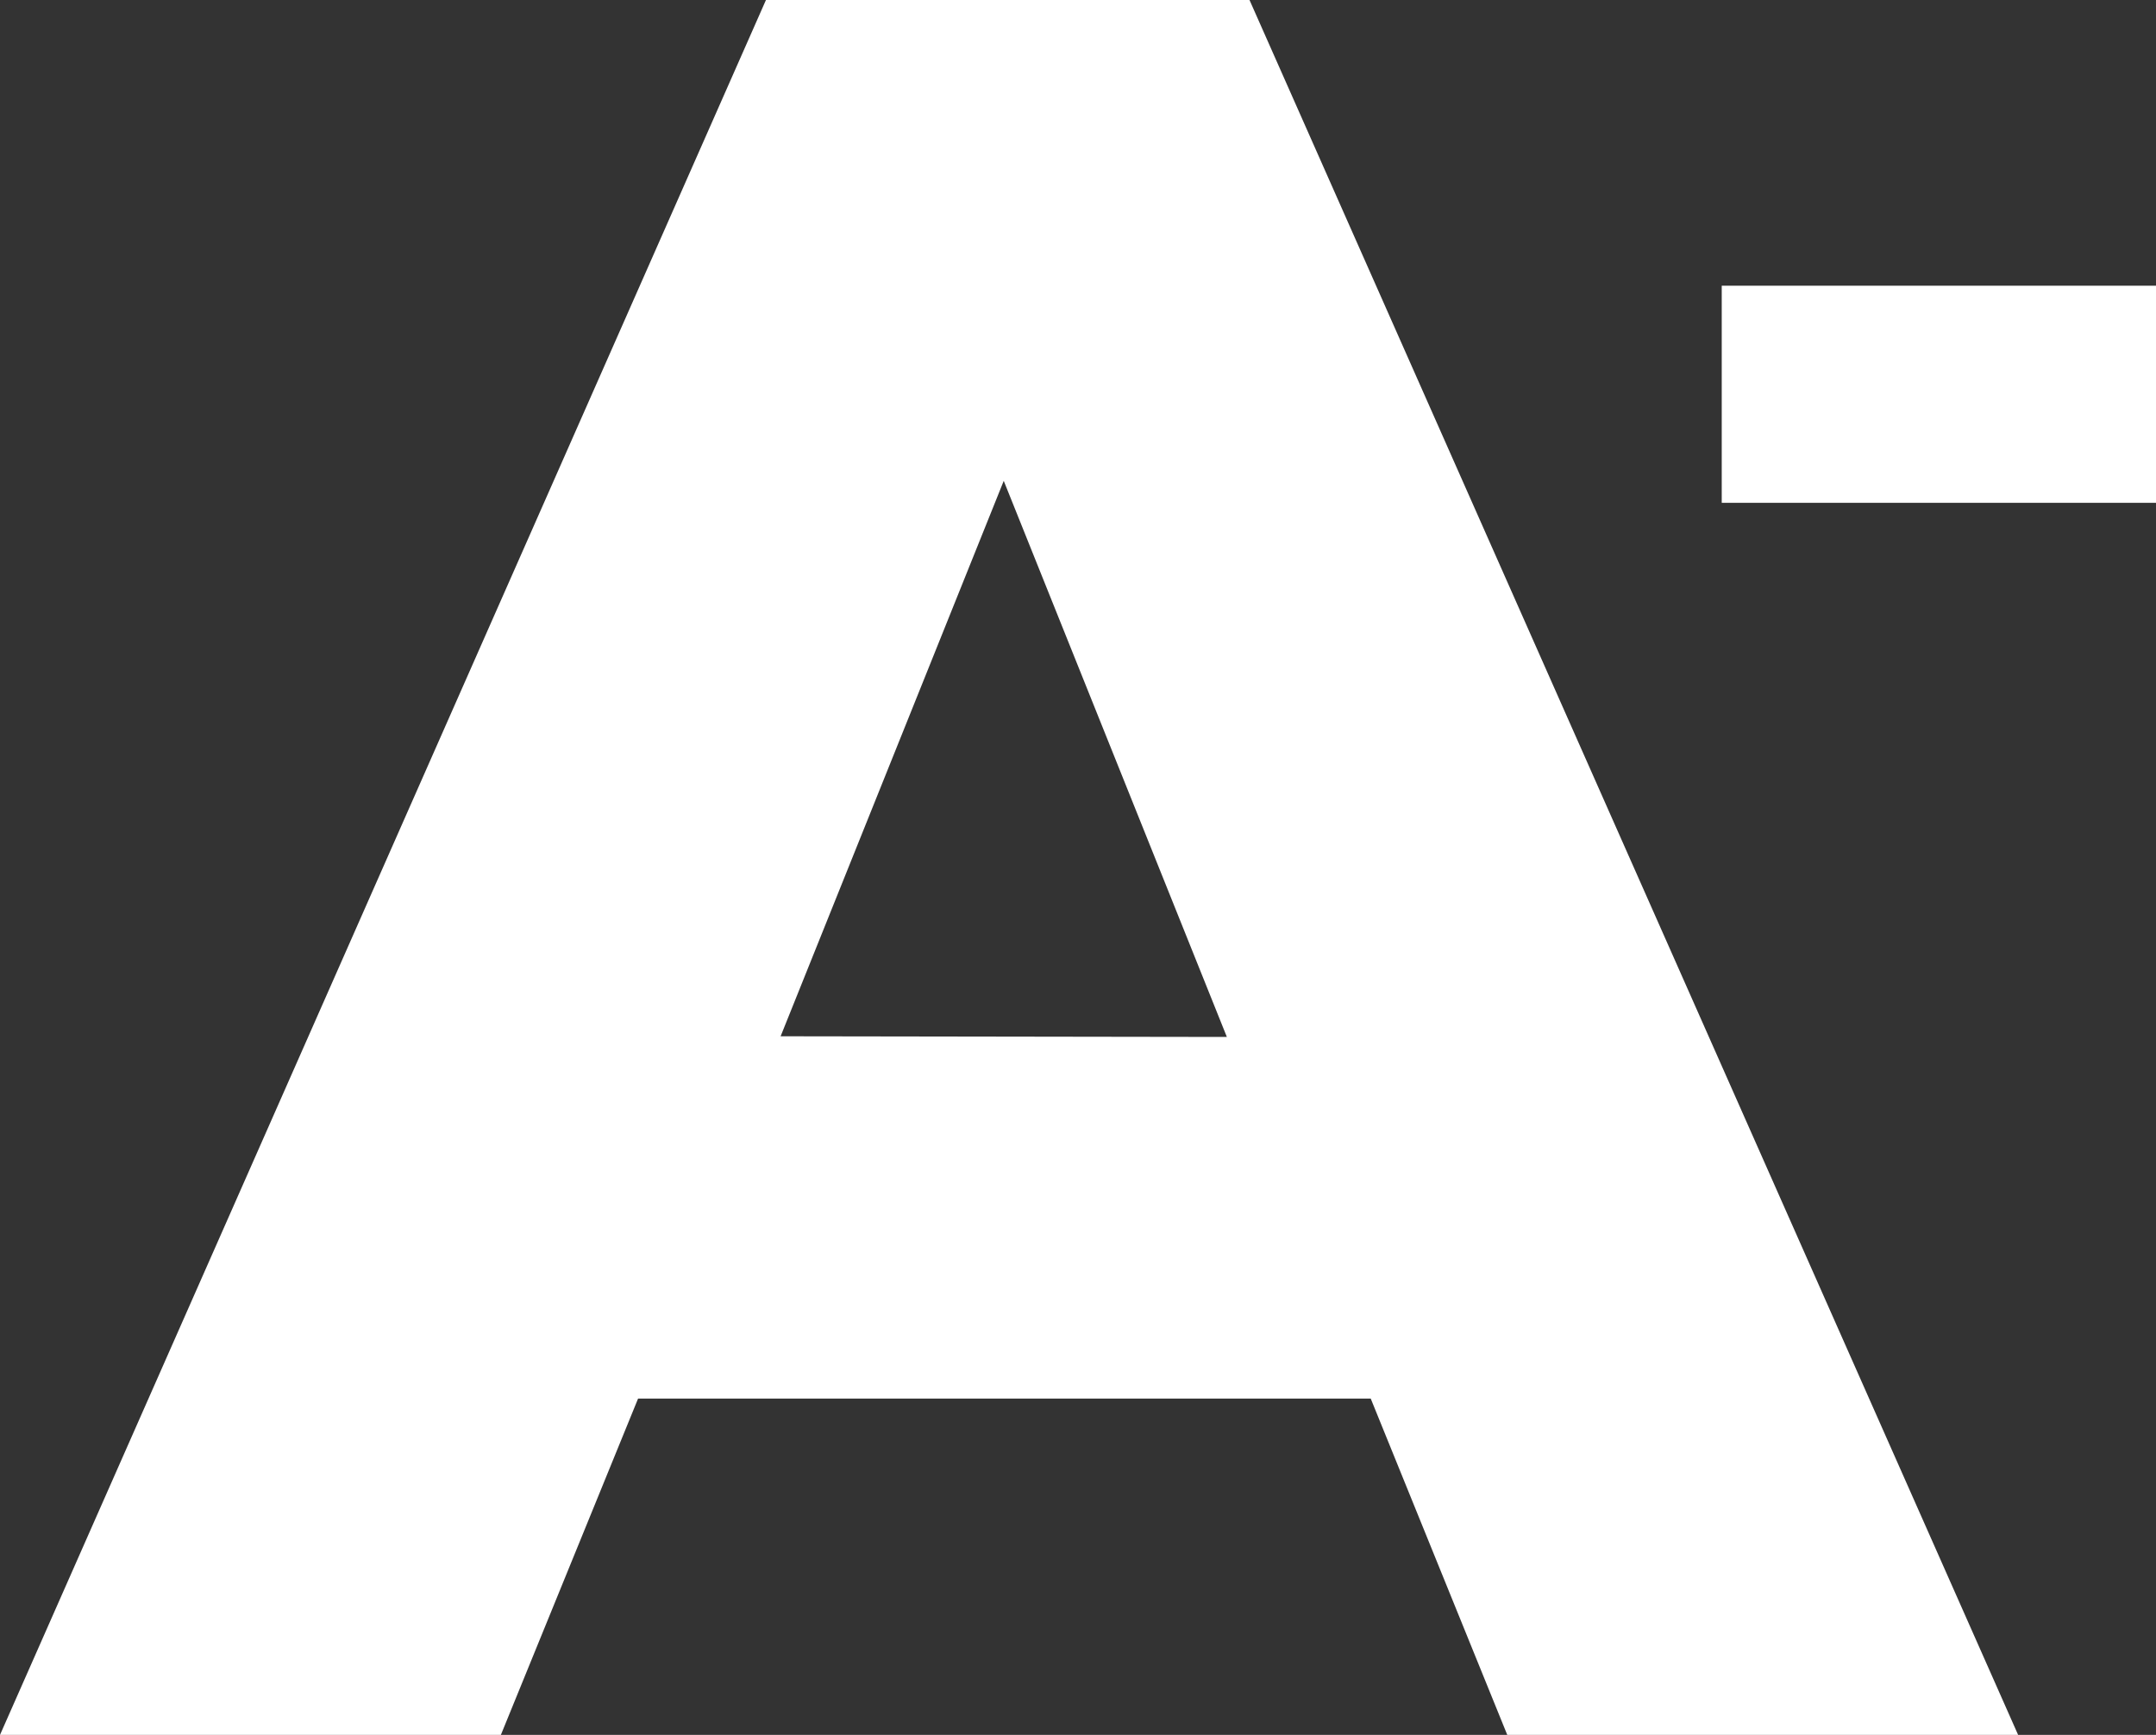
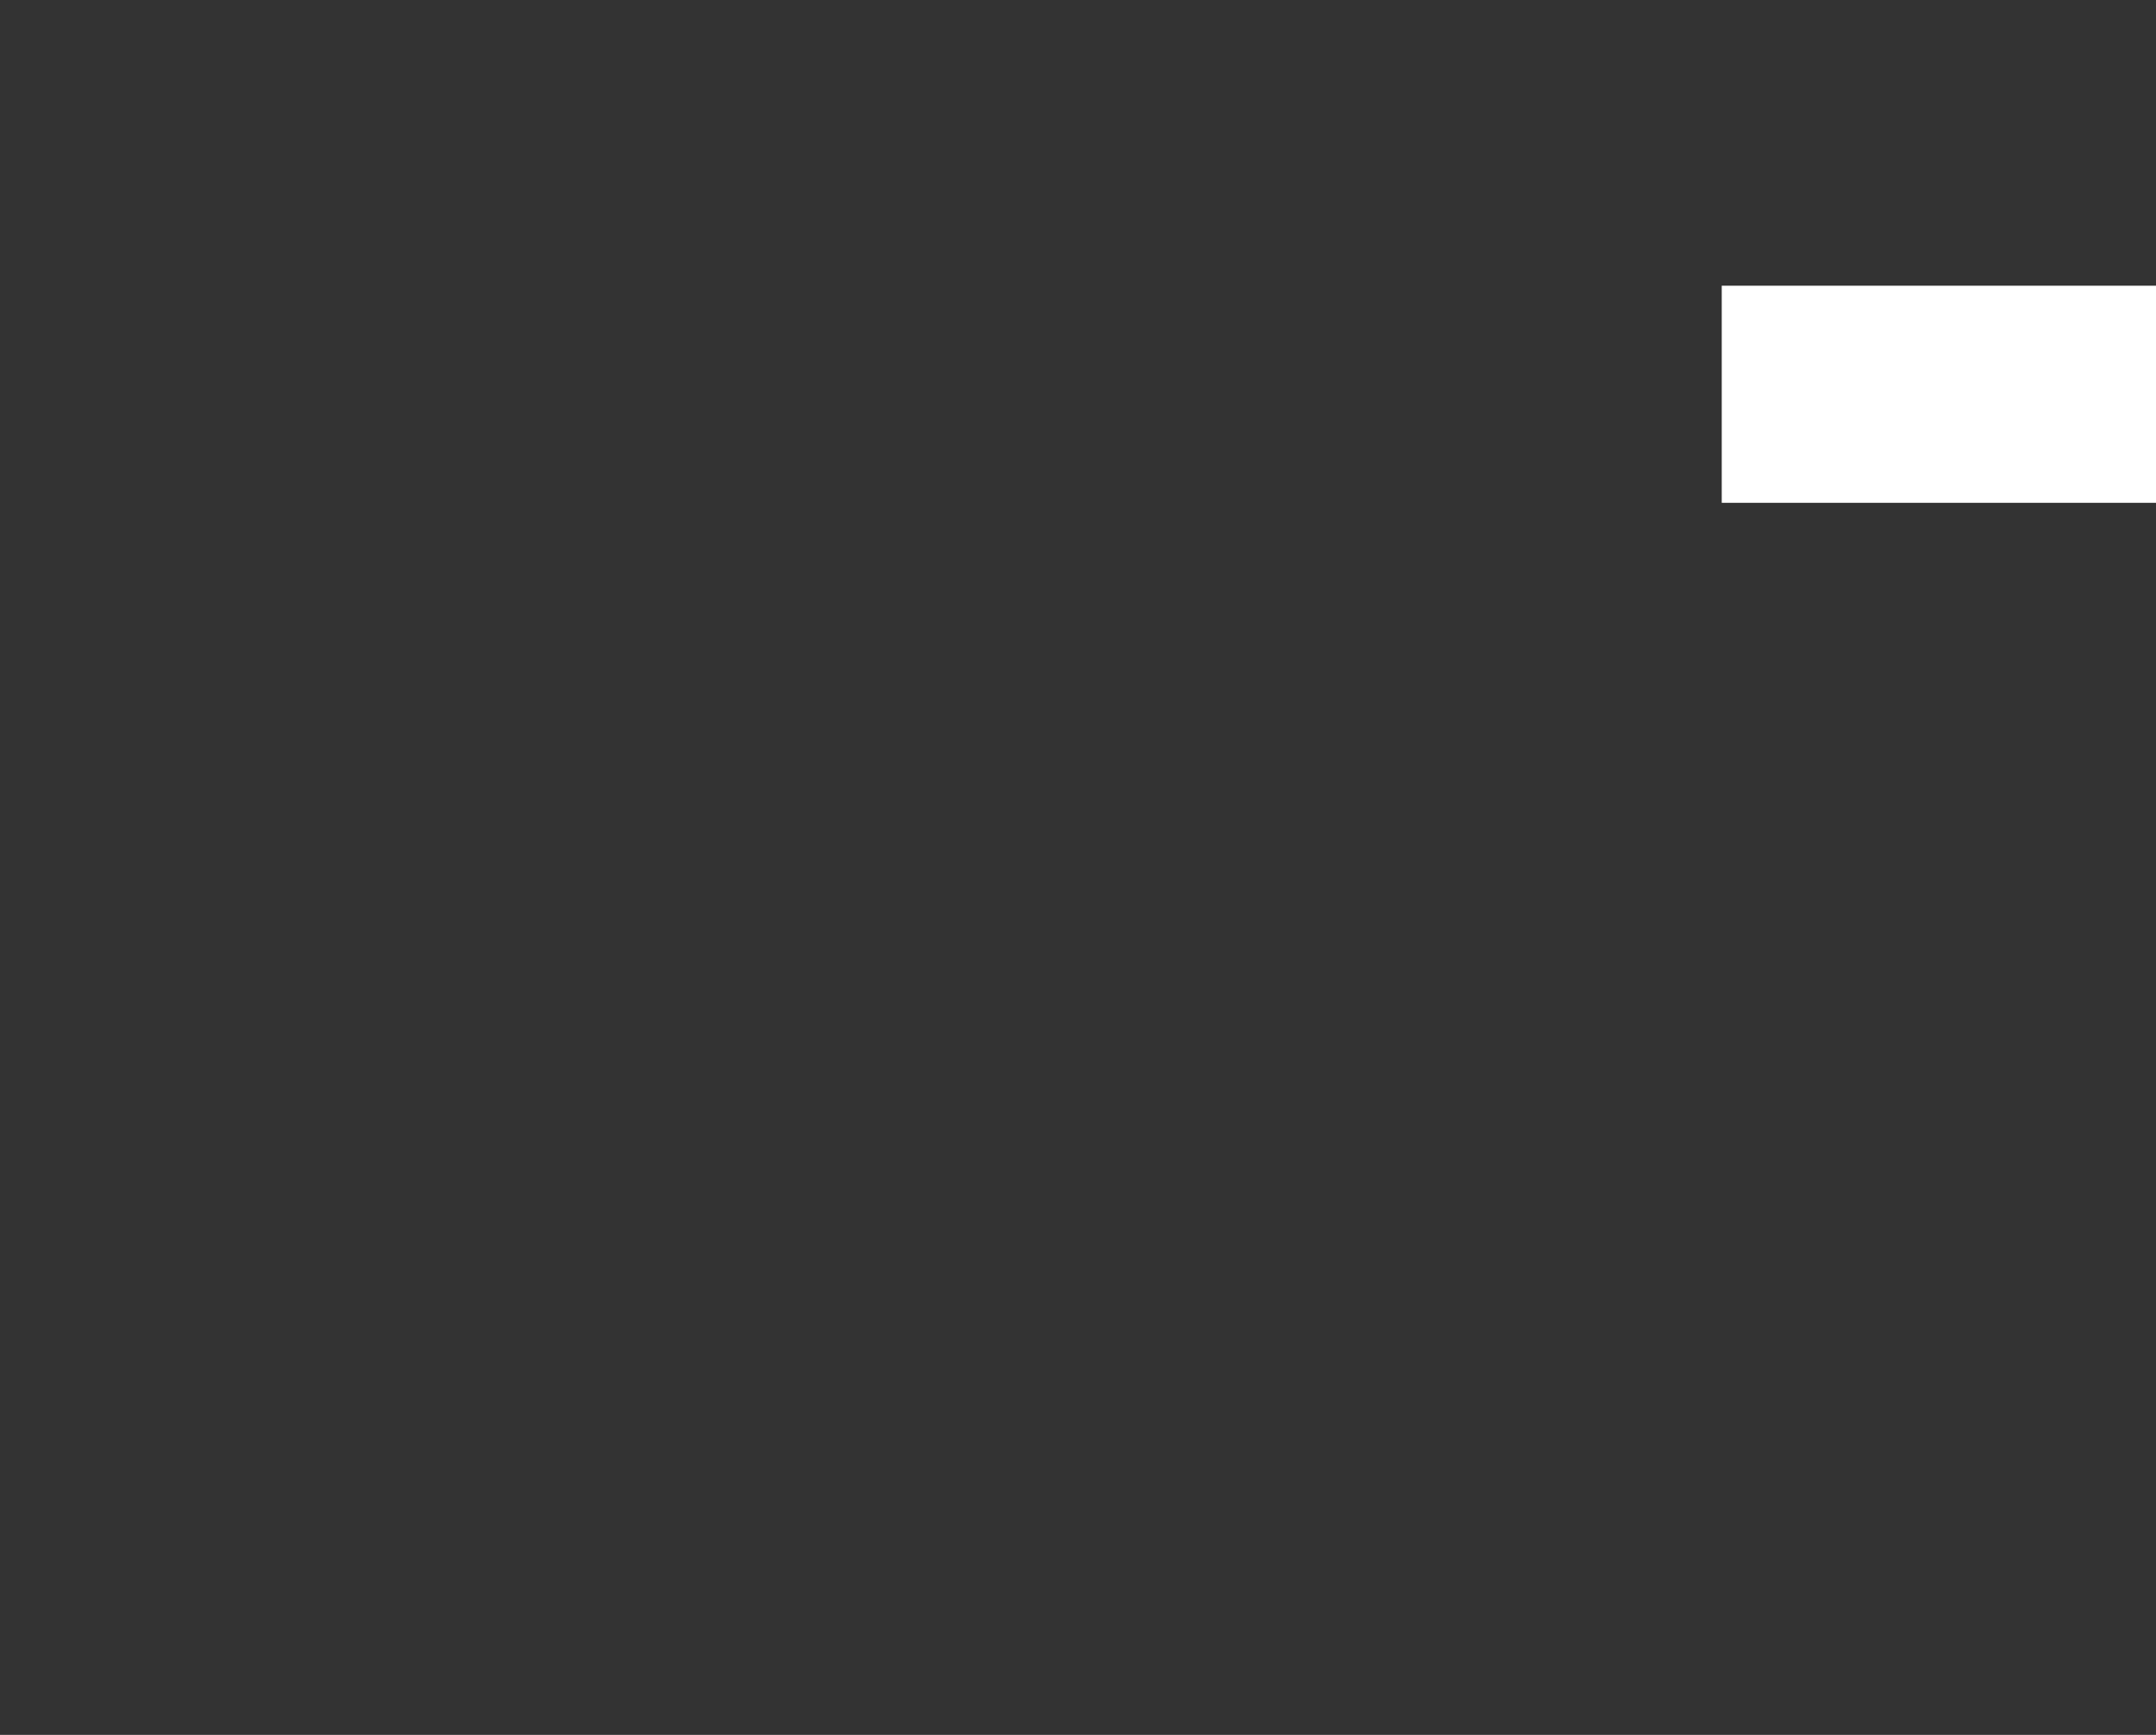
<svg xmlns="http://www.w3.org/2000/svg" viewBox="0 0 32.37 26.05">
  <rect x="0" y="0" width="32.37" height="26.05" fill="#333333" stroke="none" />
  <defs>
    <style>.cls-1{fill:#fff;}</style>
  </defs>
  <g id="Capa_2" data-name="Capa 2">
    <g id="Capa_1-2" data-name="Capa 1">
-       <path class="cls-1" d="M20.58,21h-11L7.52,26.05H0L11.5,0h7.26L30.3,26.05H22.63Zm-2.16-5.43L15.07,7.22l-3.35,8.34Z" />
      <path class="cls-1" d="M25.85,4.29h6.52V7.55H25.85Z" />
    </g>
  </g>
</svg>